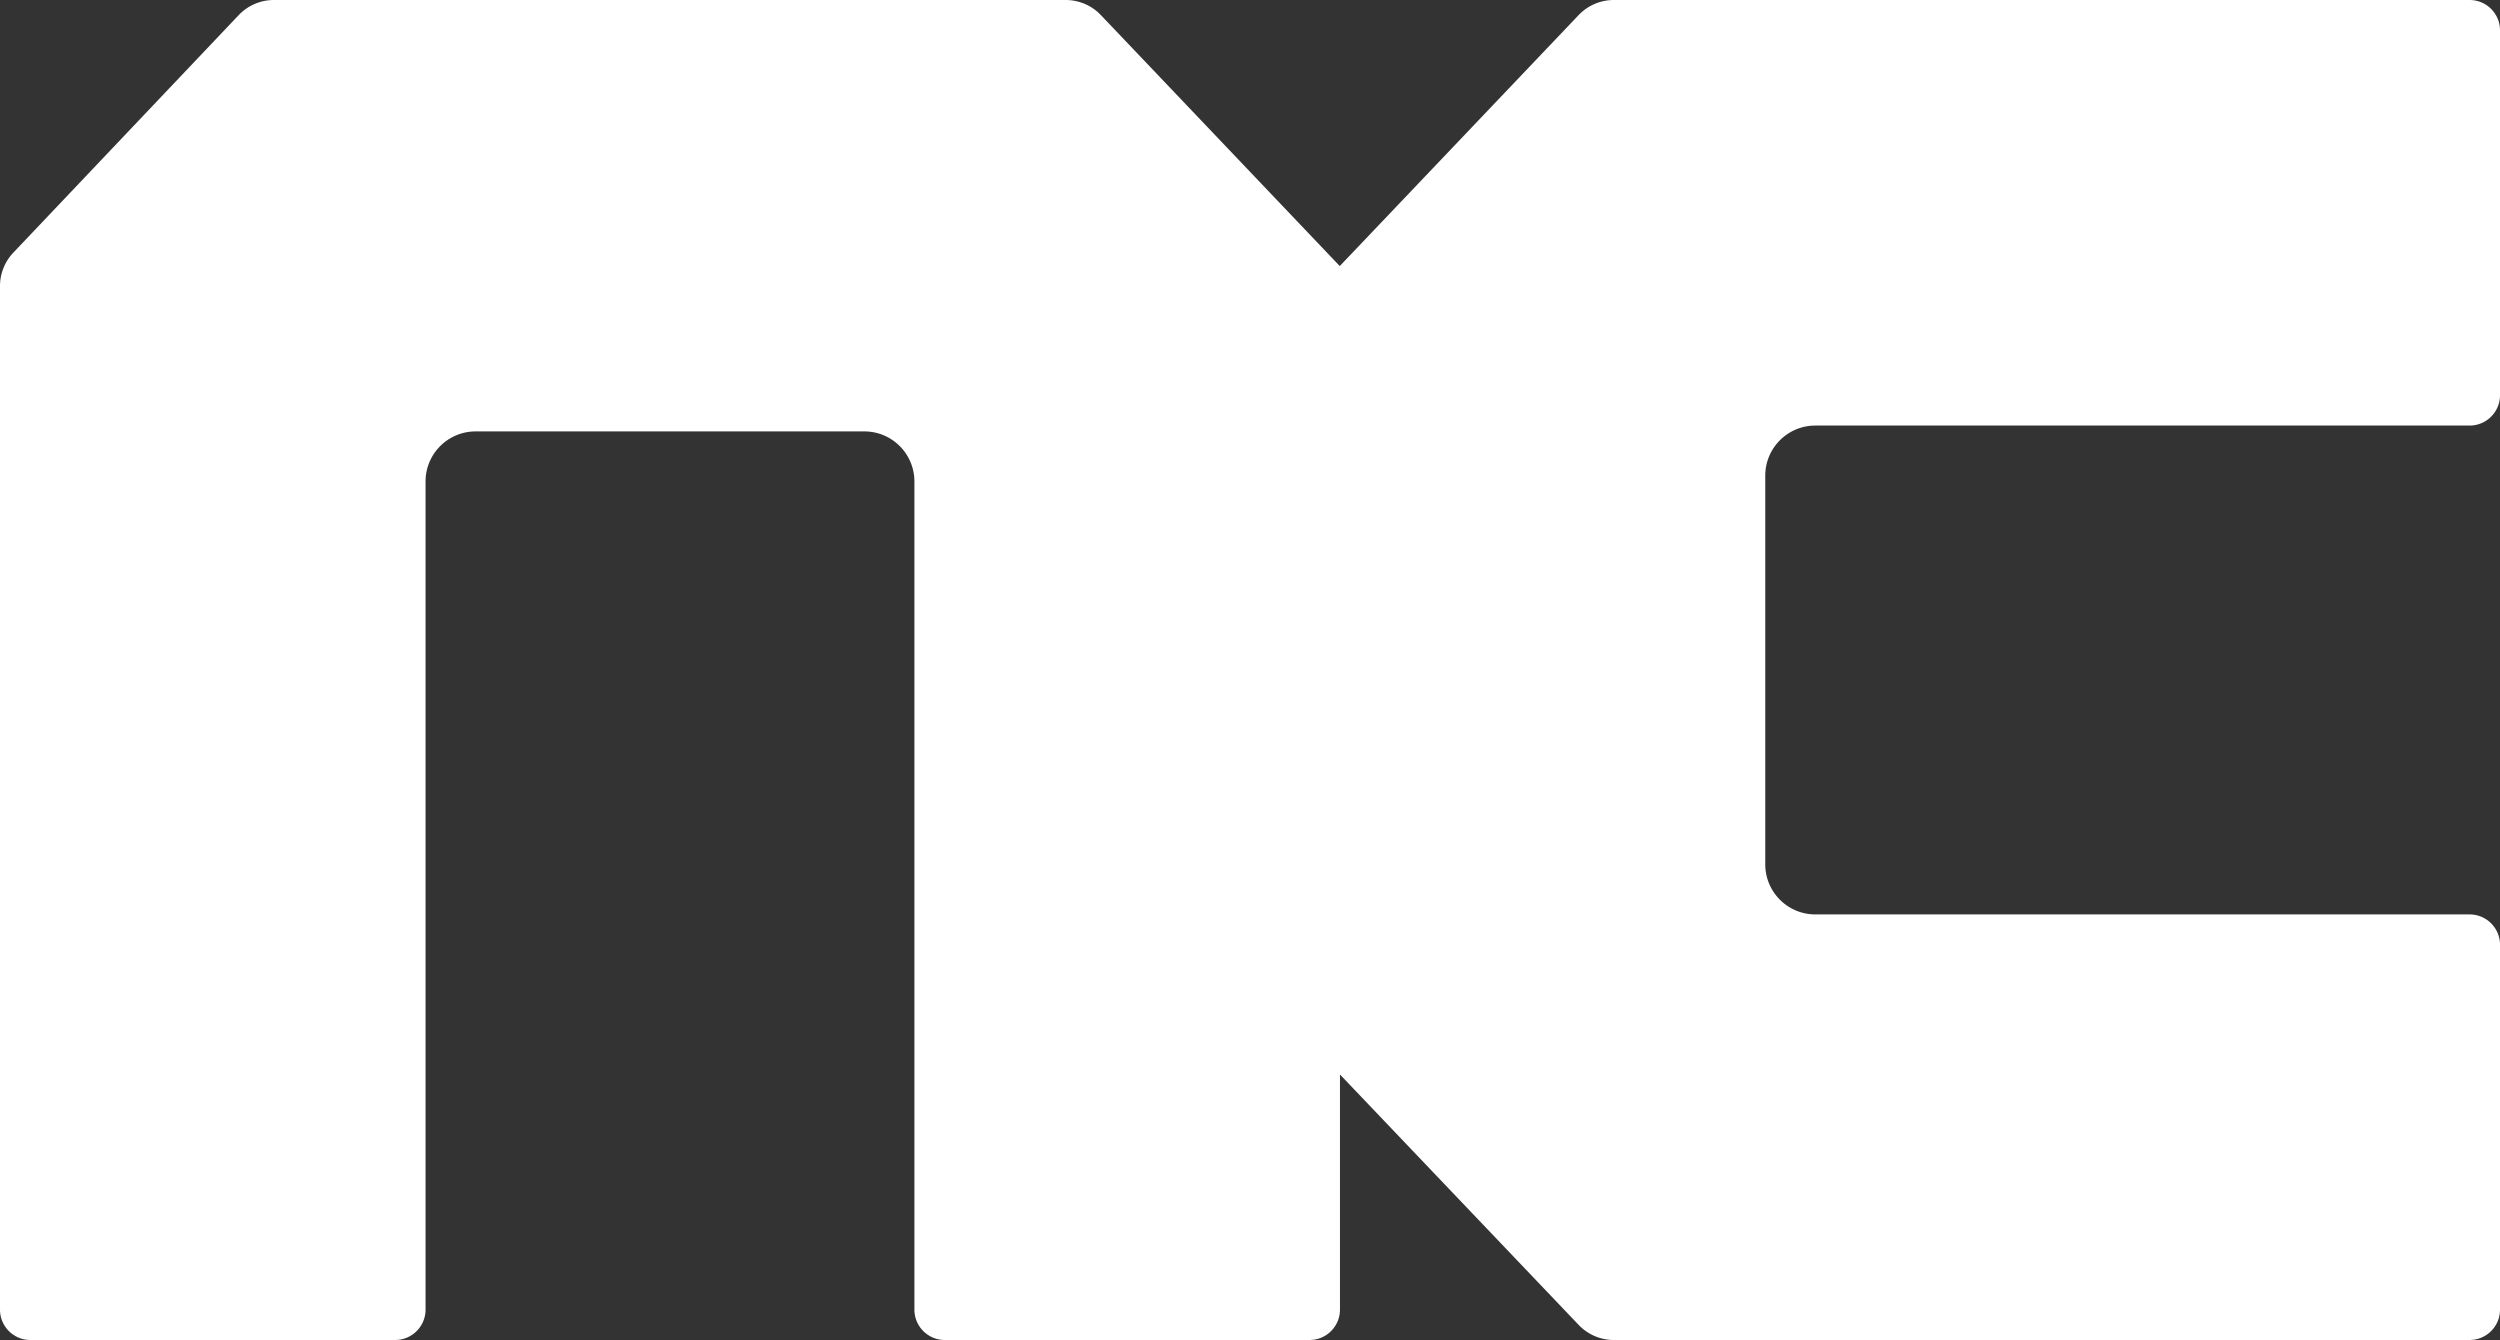
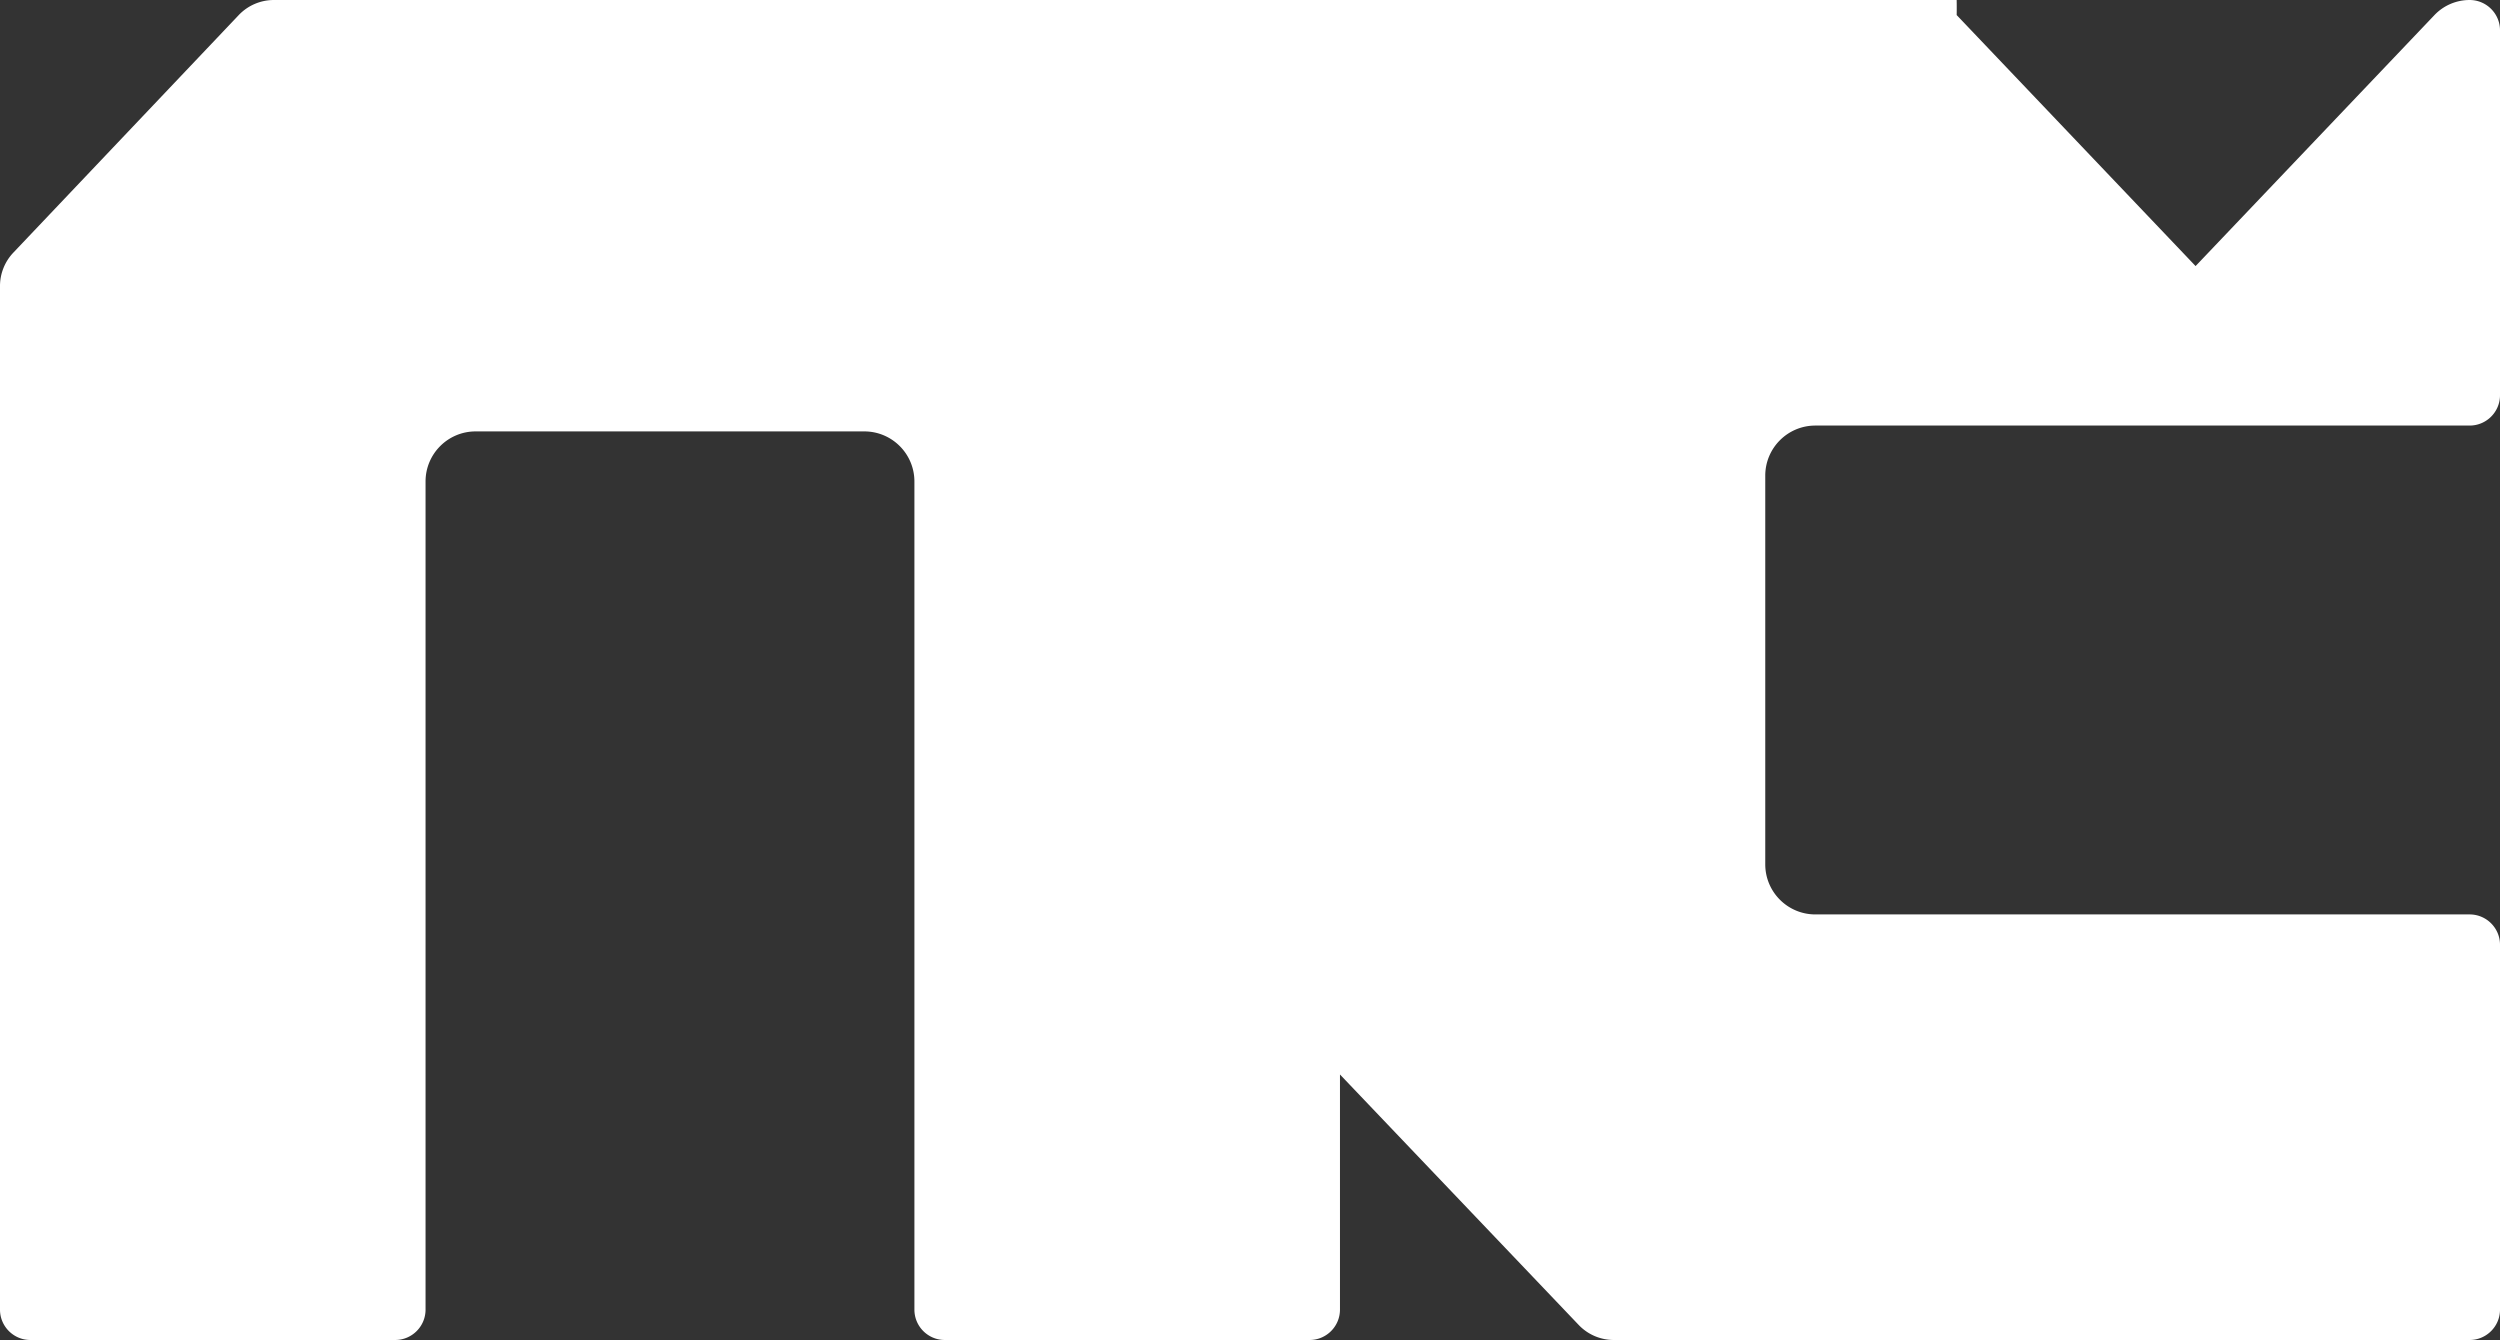
<svg xmlns="http://www.w3.org/2000/svg" xml:space="preserve" width="1000px" height="535.996px" x="0px" y="0px" viewBox="0 0 1000 535.996">
  <rect x="0" y="0" width="1000" height="535.996" fill="#333333" stroke="none" />
-   <path fill="#FFF" d="M726.146 170.226H987.85c6.703 0 12.151-5.44 12.151-12.151V12.148c0-6.707-5.448-12.147-12.151-12.147H645.523a19.42 19.42 0 0 0-14.061 6.025l-95.557 100.4-95.562-100.4A19.41 19.41 0 0 0 426.284.001H109.552a19.4 19.4 0 0 0-14.079 6.053l-90.147 95.01a19.42 19.42 0 0 0-5.327 13.359v409.421c0 6.711 5.438 12.151 12.147 12.151H158.07c6.713 0 12.151-5.44 12.151-12.151V192.603c0-11.068 8.971-20.039 20.041-20.039h155.462c11.07 0 20.041 8.971 20.041 20.039v331.241c0 6.711 5.44 12.151 12.151 12.151h145.925c6.707 0 12.147-5.44 12.147-12.151v-94.052L631.47 529.97a19.37 19.37 0 0 0 14.045 6.025H987.85c6.703 0 12.151-5.44 12.151-12.151V377.922c0-6.711-5.448-12.151-12.151-12.151H726.146c-11.071 0-20.042-8.979-20.042-20.046V190.264c0-11.064 8.97-20.038 20.042-20.038" />
+   <path fill="#FFF" d="M726.146 170.226H987.85c6.703 0 12.151-5.44 12.151-12.151V12.148c0-6.707-5.448-12.147-12.151-12.147a19.42 19.42 0 0 0-14.061 6.025l-95.557 100.4-95.562-100.4A19.41 19.41 0 0 0 426.284.001H109.552a19.4 19.4 0 0 0-14.079 6.053l-90.147 95.01a19.42 19.42 0 0 0-5.327 13.359v409.421c0 6.711 5.438 12.151 12.147 12.151H158.07c6.713 0 12.151-5.44 12.151-12.151V192.603c0-11.068 8.971-20.039 20.041-20.039h155.462c11.07 0 20.041 8.971 20.041 20.039v331.241c0 6.711 5.44 12.151 12.151 12.151h145.925c6.707 0 12.147-5.44 12.147-12.151v-94.052L631.47 529.97a19.37 19.37 0 0 0 14.045 6.025H987.85c6.703 0 12.151-5.44 12.151-12.151V377.922c0-6.711-5.448-12.151-12.151-12.151H726.146c-11.071 0-20.042-8.979-20.042-20.046V190.264c0-11.064 8.97-20.038 20.042-20.038" />
</svg>